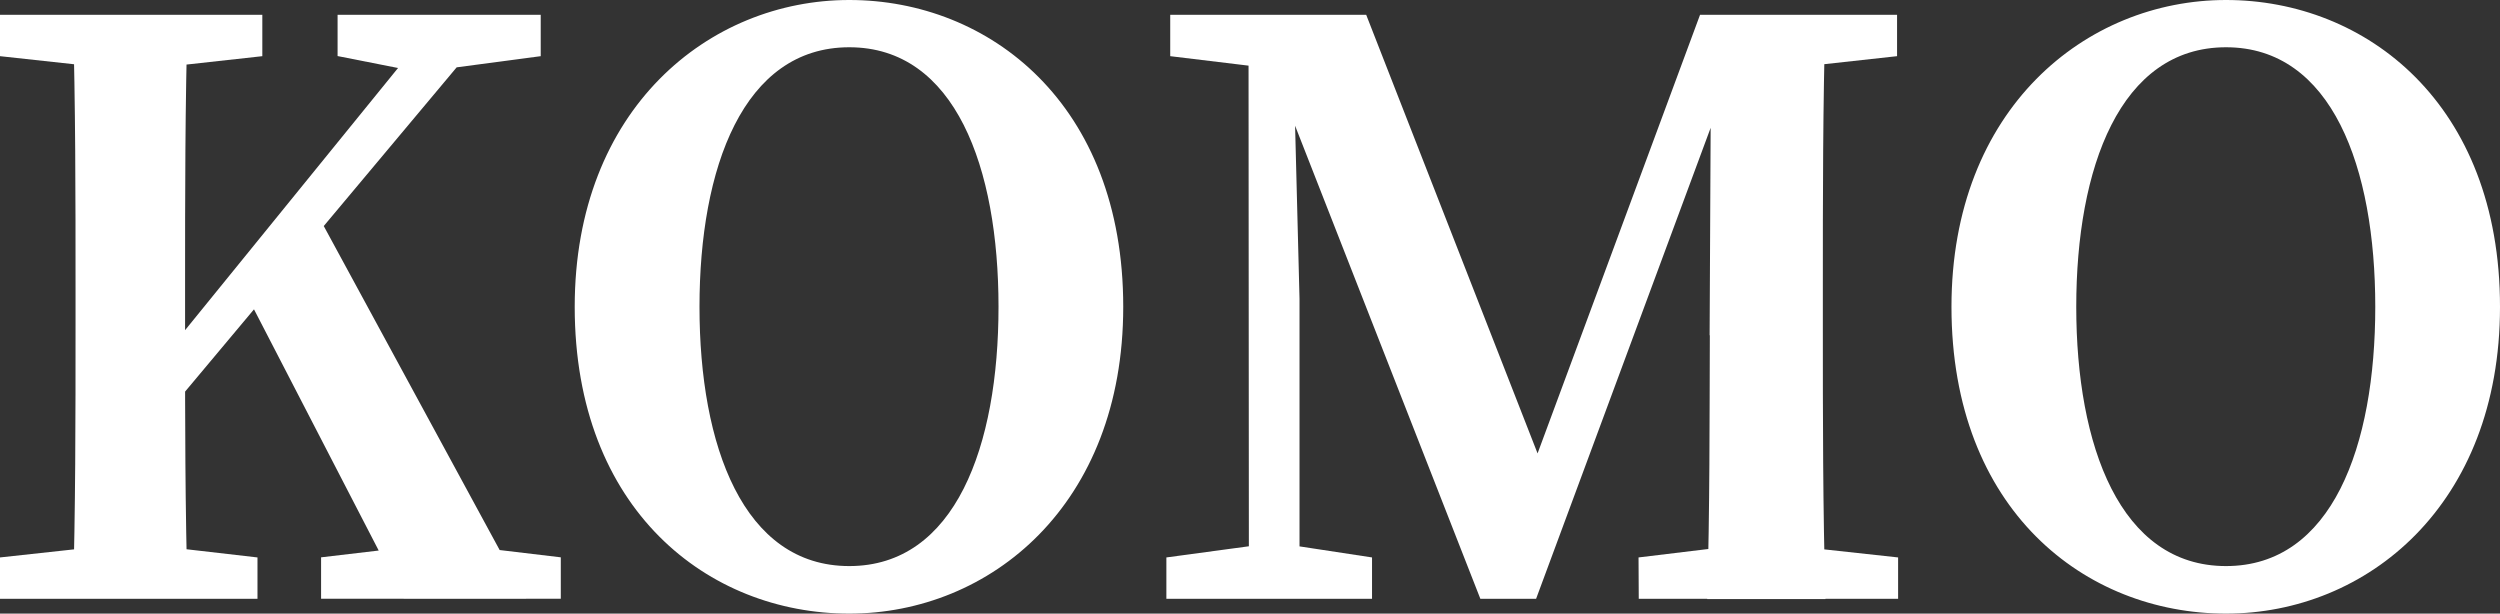
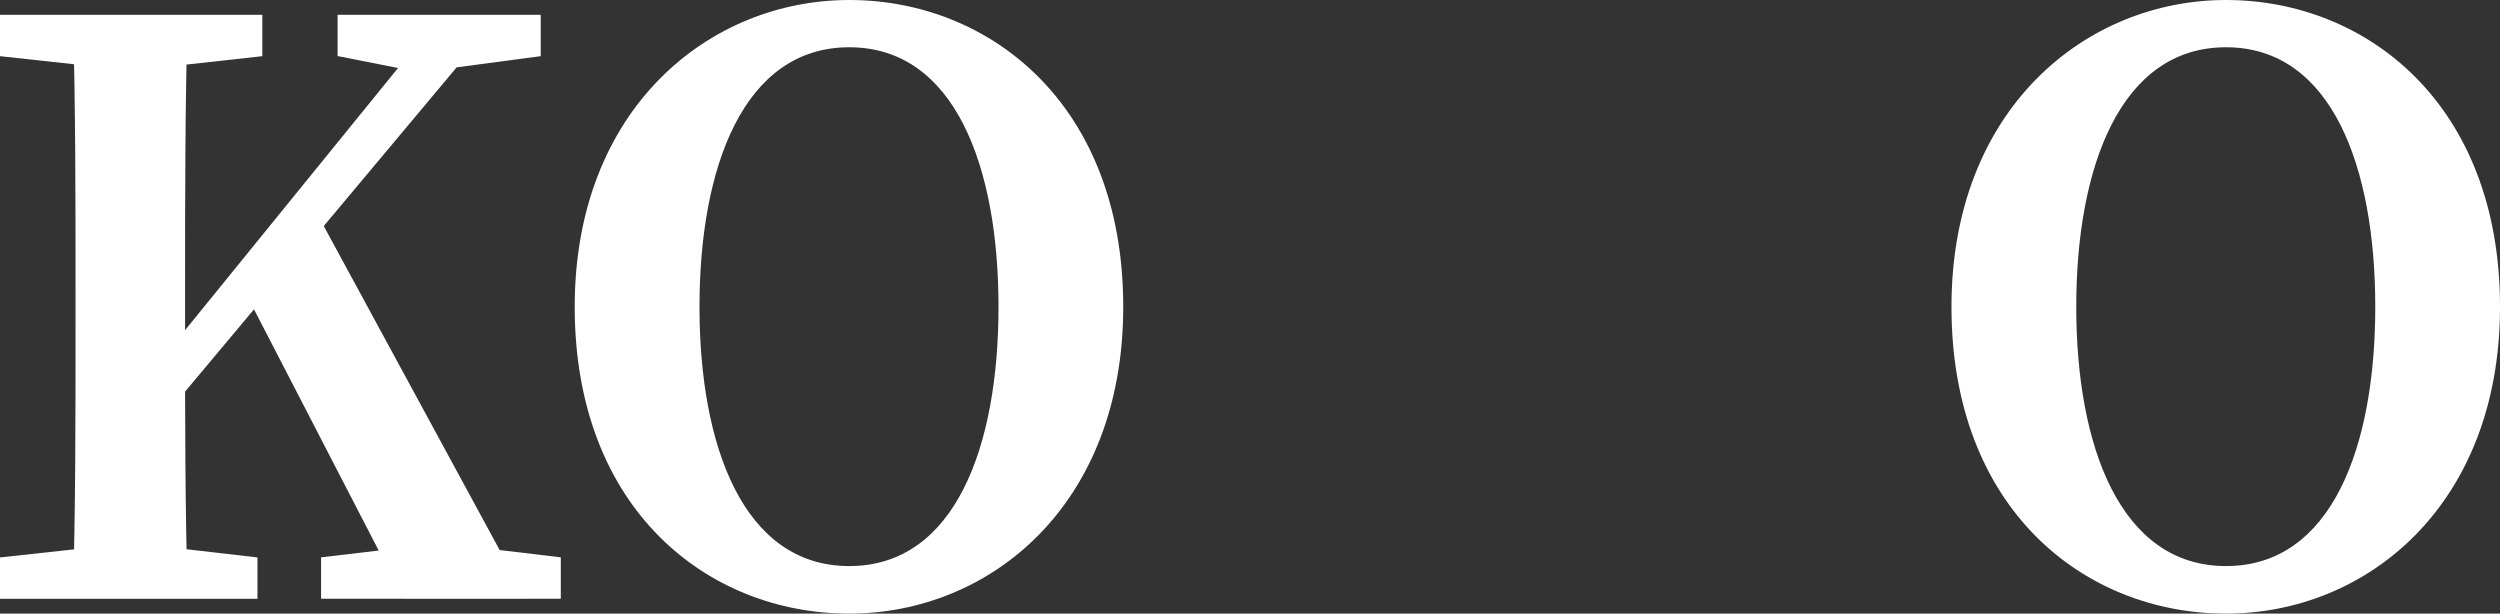
<svg xmlns="http://www.w3.org/2000/svg" viewBox="0 0 454.4 111.53">
  <rect x="0" y="0" width="454.4" height="111.53" fill="#333333" stroke="none" />
  <defs>
    <style>.cls-1{fill:#fff;}</style>
  </defs>
  <title>head-logoMesa de trabajo 1</title>
  <g id="OBJECTS">
    <path class="cls-1" d="M0,10.21V2.69H47.68v7.52L26,12.61H22ZM26,98.92l20.8,2.4v7.52H0v-7.52l22-2.4ZM13.73,52.29c0-16.48,0-33.12-.48-49.6H34.12c-.48,16.16-.48,32.8-.48,49.6v9.52c0,13.91,0,30.55.48,47H13.25c.48-16.16.48-32.8.48-49.6ZM24,71.88,80.2,2.69H91l-67,80ZM56.79,37.3l38.84,71.54H73.37L44.24,52.5Zm1.57,64,20.38-2.4h3.05l20.14,2.4v7.52H58.36Zm3-91.11V2.69H98.28v7.52l-18.07,2.4-4,.51Z" />
    <path class="cls-1" d="M204.16,55.77c0,36-24.17,55.76-49.8,55.76s-49.9-18.87-49.9-55.76c0-36,24.44-55.77,49.9-55.77S204.16,18.87,204.16,55.77Zm-49.8,47.12c19.28,0,27.13-21.83,27.13-47.12S173.64,8.59,154.36,8.59s-27.22,21.94-27.22,47.18S135.09,102.89,154.36,102.89Z" />
-     <path class="cls-1" d="M212,101.32l17.74-2.4h3.9l15.74,2.4v7.52H212Zm.7-98.63h22l.12,9.92h-2.27l-19.85-2.4Zm14.23,0h7.95l1.32,51.62v54.53H227Zm.57,0h20.82l33.91,86.79h-5.38L309,2.69h9.54L279.2,108.84H269.07Zm70.32,98.63,19.84-2.4H323l22,2.4v7.52H297.86Zm12.92-40.38.29-58.25H331.8c-.48,16.28-.48,32.92-.48,49.6v7c0,16.6,0,33.24.48,49.6H310.3C310.78,92.56,310.72,75.92,310.78,60.94ZM321,2.69h23.81v7.52L323,12.61H321Z" />
    <path class="cls-1" d="M454.4,55.77c0,36-24.17,55.76-49.8,55.76s-49.9-18.87-49.9-55.76c0-36,24.44-55.77,49.9-55.77S454.4,18.87,454.4,55.77Zm-49.8,47.12c19.28,0,27.13-21.83,27.13-47.12S423.88,8.59,404.6,8.59s-27.22,21.94-27.22,47.18S385.33,102.89,404.6,102.89Z" />
  </g>
</svg>